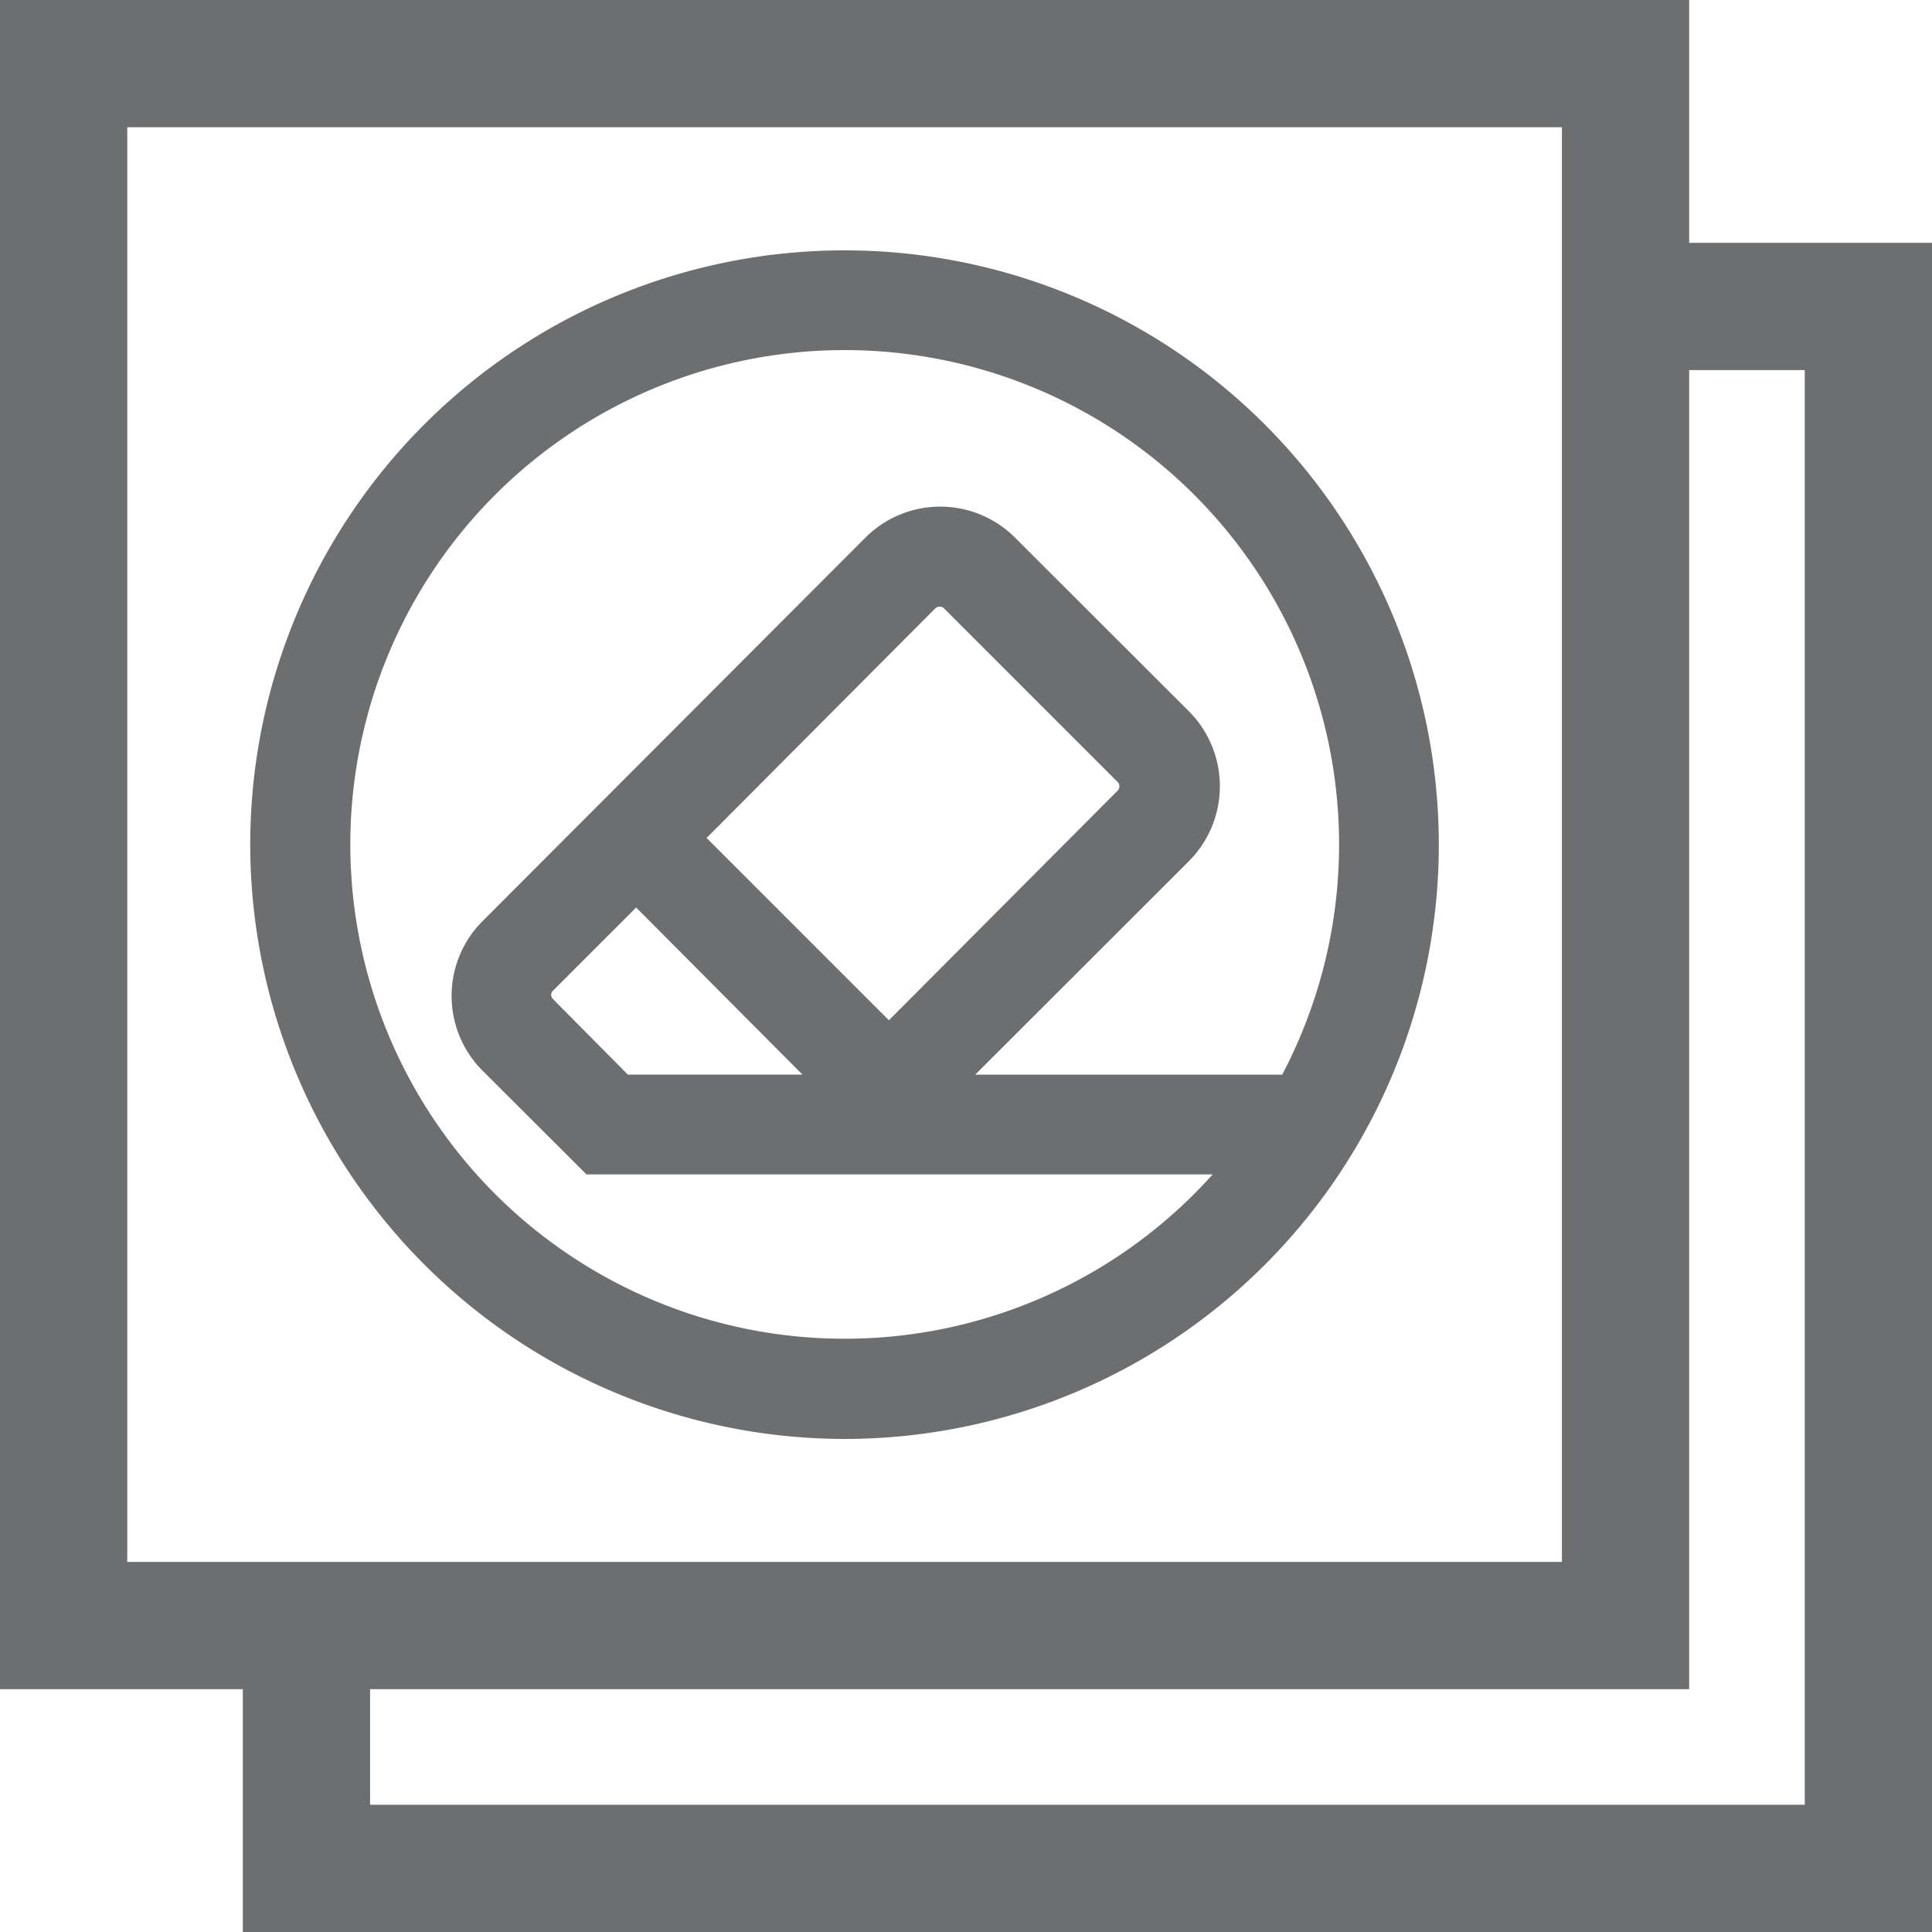
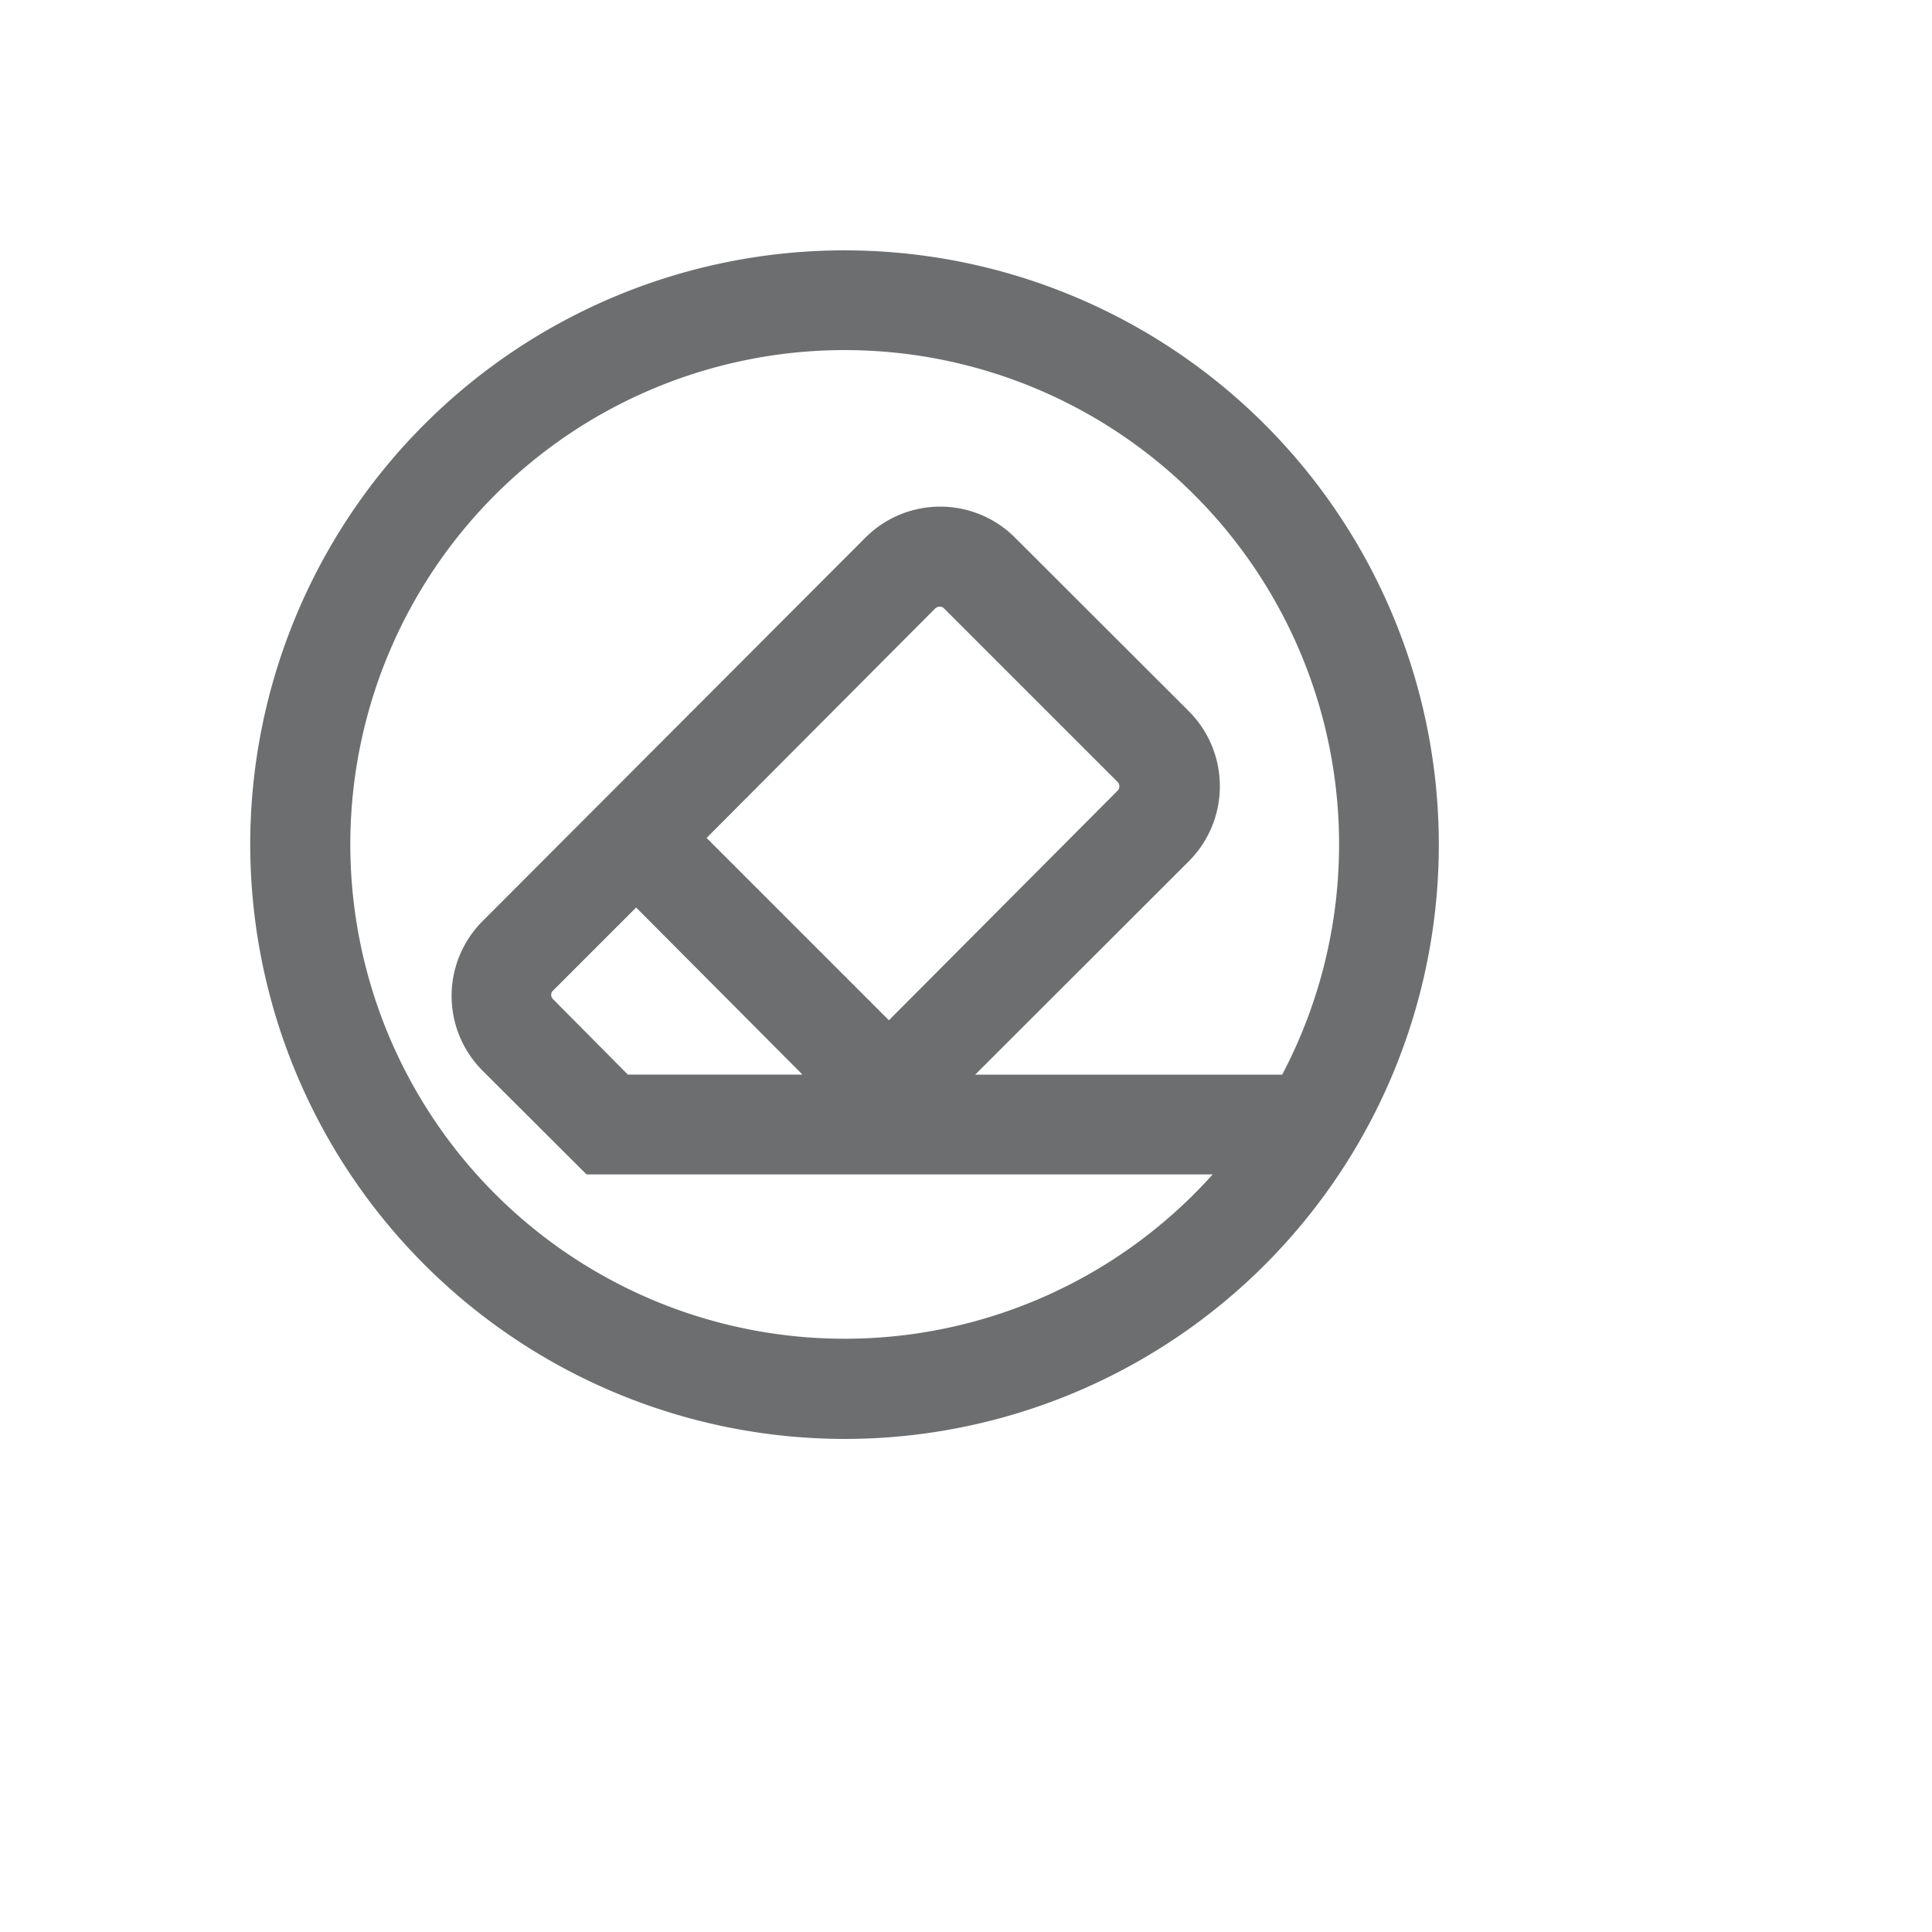
<svg xmlns="http://www.w3.org/2000/svg" xmlns:ns1="http://sodipodi.sourceforge.net/DTD/sodipodi-0.dtd" xmlns:ns2="http://www.inkscape.org/namespaces/inkscape" id="Layer_1" data-name="Layer 1" viewBox="0 0 58 58" version="1.1" ns1:docname="LayerEraseAll.svg" ns2:version="1.0.1 (3bc2e813f5, 2020-09-07)">
  <ns1:namedview pagecolor="#ffffff" bordercolor="#666666" borderopacity="1" objecttolerance="10" gridtolerance="10" guidetolerance="10" ns2:pageopacity="0" ns2:pageshadow="2" ns2:window-width="2560" ns2:window-height="1377" id="namedview11" showgrid="false" ns2:zoom="8.8448276" ns2:cx="39.097702" ns2:cy="43.390942" ns2:window-x="-8" ns2:window-y="-8" ns2:window-maximized="1" ns2:current-layer="Layer_1" ns2:document-rotation="0" />
  <defs id="defs4">
    <style id="style2">.cls-1{fill:#6d6e70;}</style>
    <style id="style2-1">.cls-1{fill:#fff;}.cls-2{fill:#6d6e70;}</style>
    <style id="style836">.cls-1{fill:none;}.cls-2{fill:#6d6e70;}</style>
    <style id="style888">.cls-1{fill:#6d6e70;}</style>
  </defs>
-   <path class="cls-1" d="M50.71,7.29V0H0V50.71H7.29V58H58V7.29ZM3.82,46.89V3.82H46.89V46.89H3.82Zm50.36,7.29H11.11V50.71h39.6V11.11h3.47Z" id="path6" style="fill:#6d6e70;fill-opacity:1" />
  <path class="cls-1" d="M 25.353,42.863 A 17.506,17.506 0 1 0 7.847,25.357 17.526,17.526 0 0 0 25.353,42.863 Z m 0,-32.688 A 15.175,15.175 0 0 1 38.693,32.597 H 28.467 l 6.992,-6.985 a 2.853,2.853 0 0 0 0,-4.018 L 30.235,16.377 a 2.84,2.84 0 0 0 -4.018,0 L 14.725,27.889 a 2.84,2.84 0 0 0 0,4.018 l 3.02,3.014 h 19.388 A 15.175,15.175 0 1 1 25.353,10.175 Z m -4.614,14.981 7.105,-7.132 a 0.536,0.536 0 0 1 0.368,-0.147 0.509,0.509 0 0 1 0.362,0.147 l 5.217,5.217 a 0.522,0.522 0 0 1 0,0.73 l -7.105,7.132 z m 4.159,7.44 h -6.188 l -2.344,-2.364 a 0.516,0.516 0 0 1 -0.154,-0.368 0.496,0.496 0 0 1 0.154,-0.362 l 2.732,-2.732 z" id="path892" style="stroke-width:0.67;stroke-miterlimit:4;stroke-dasharray:none;stroke:#6d6e70;stroke-opacity:1" />
</svg>